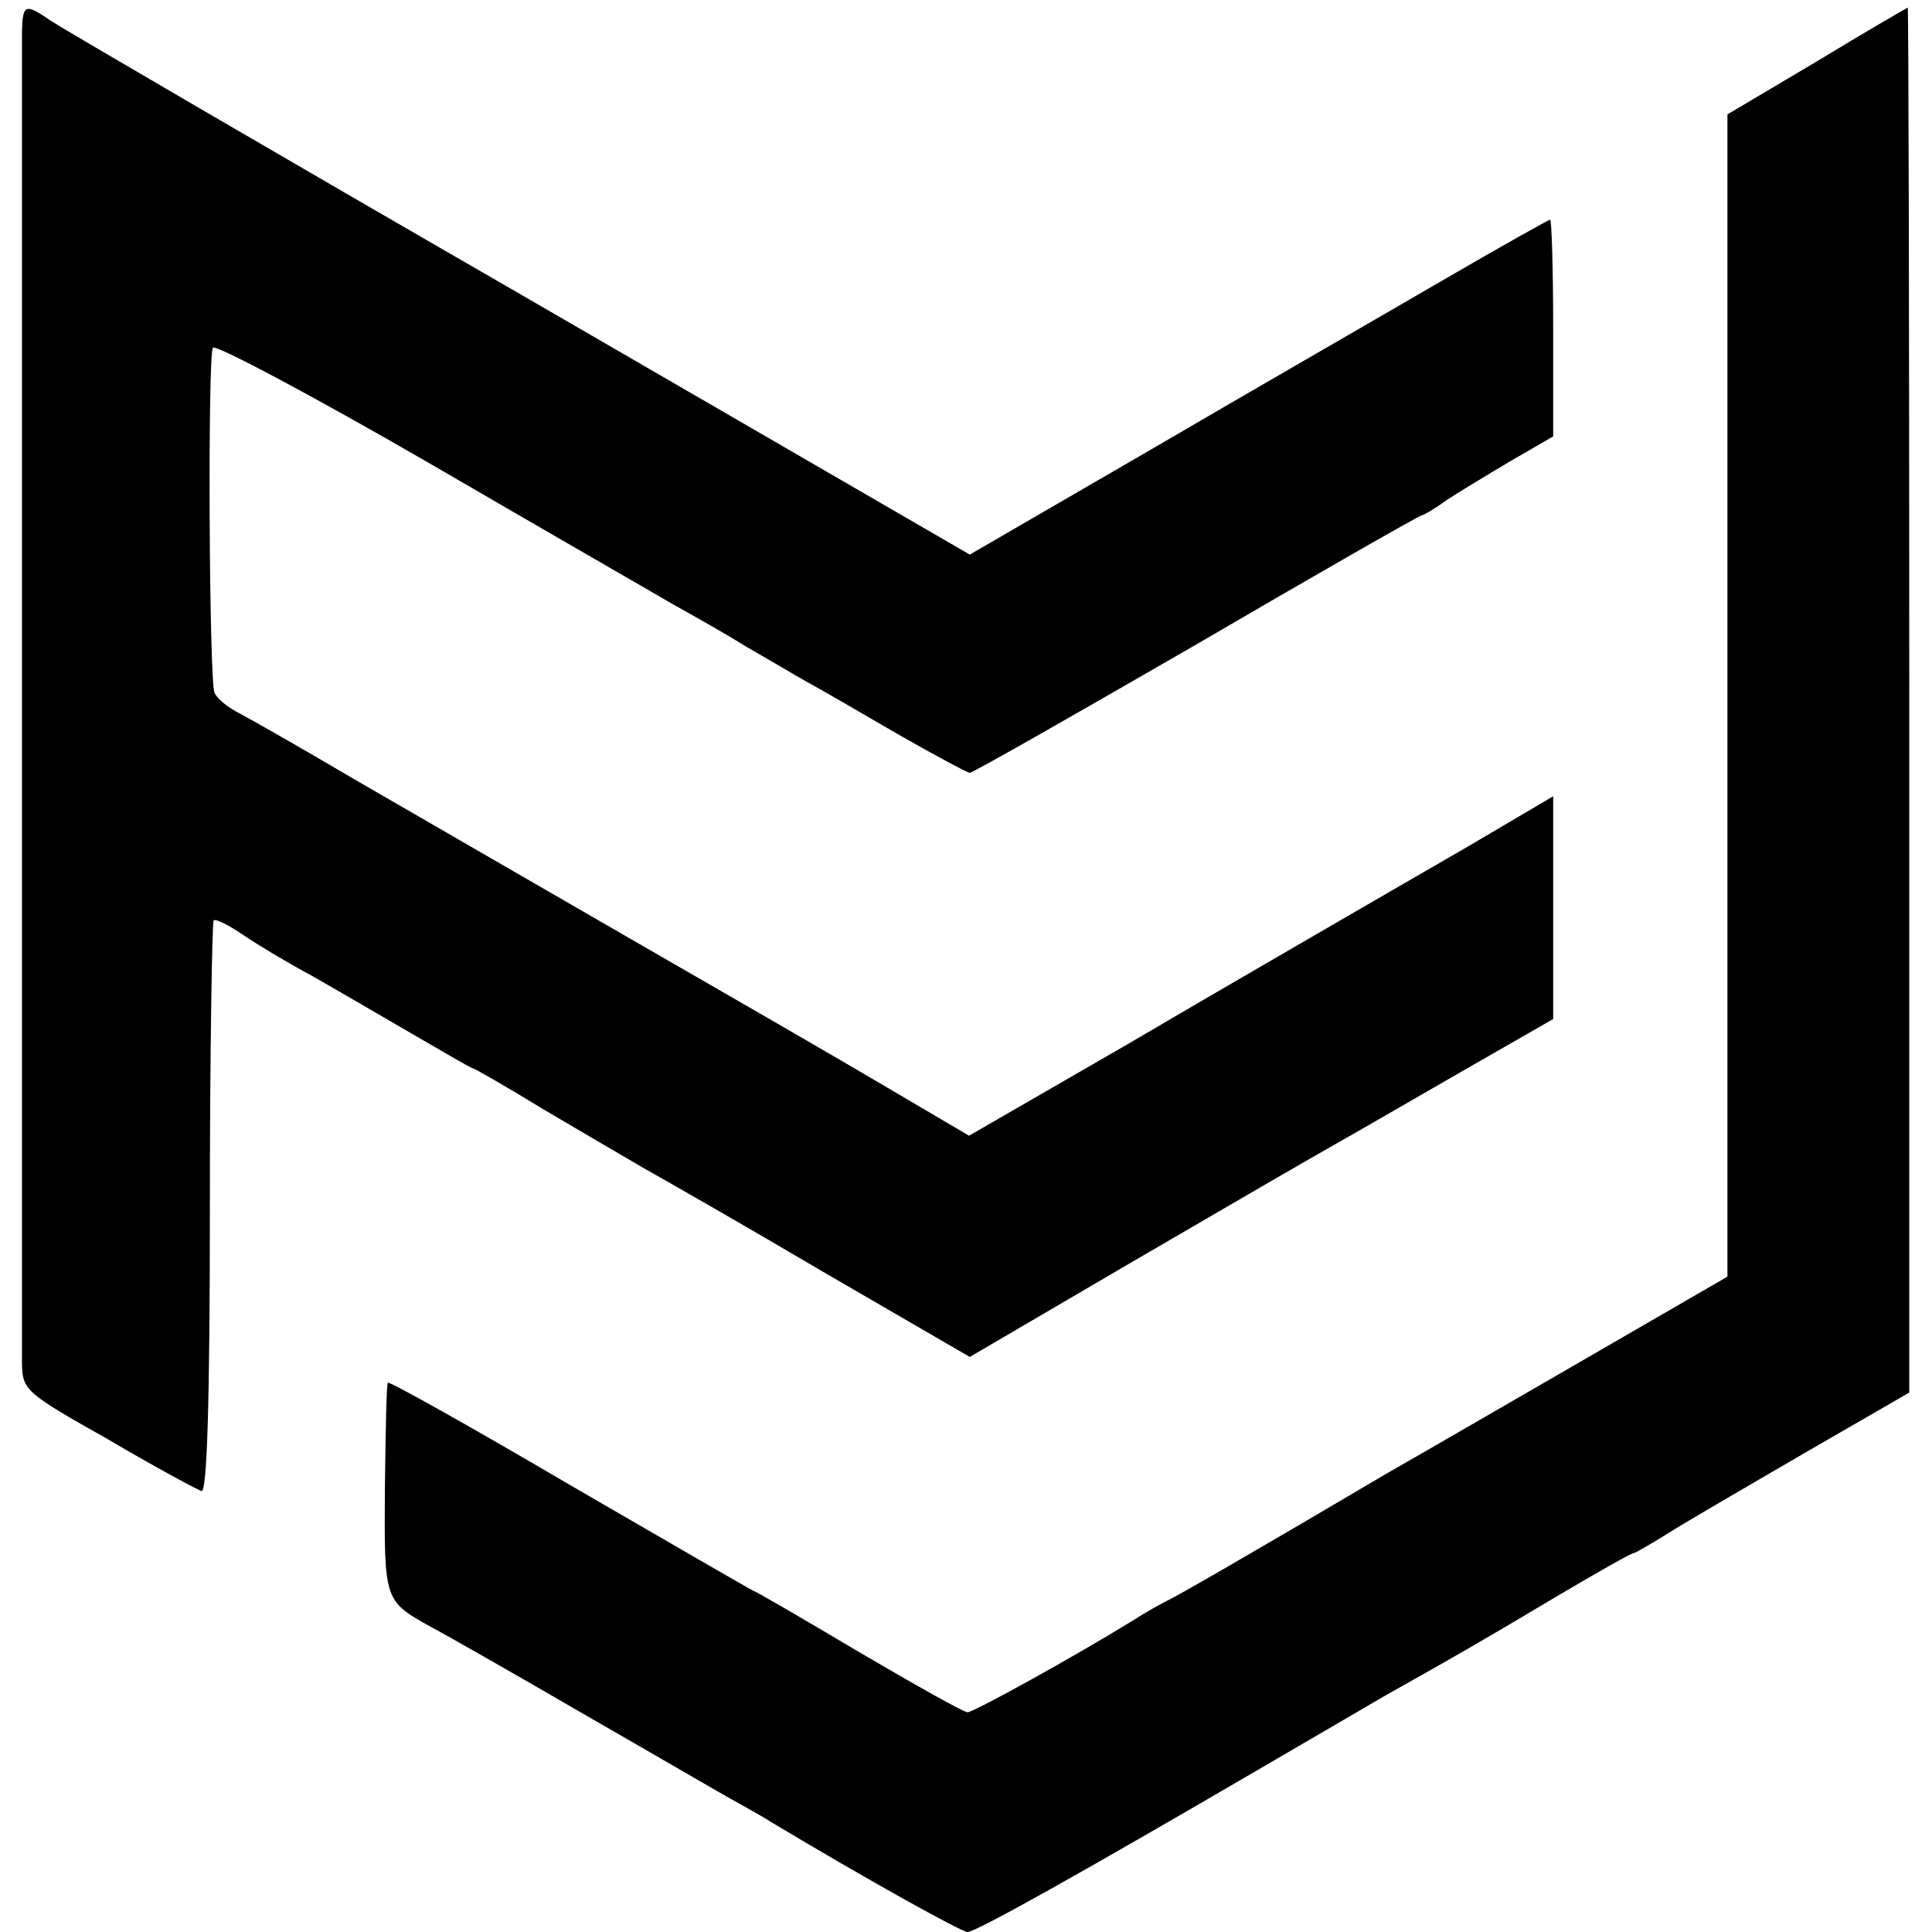
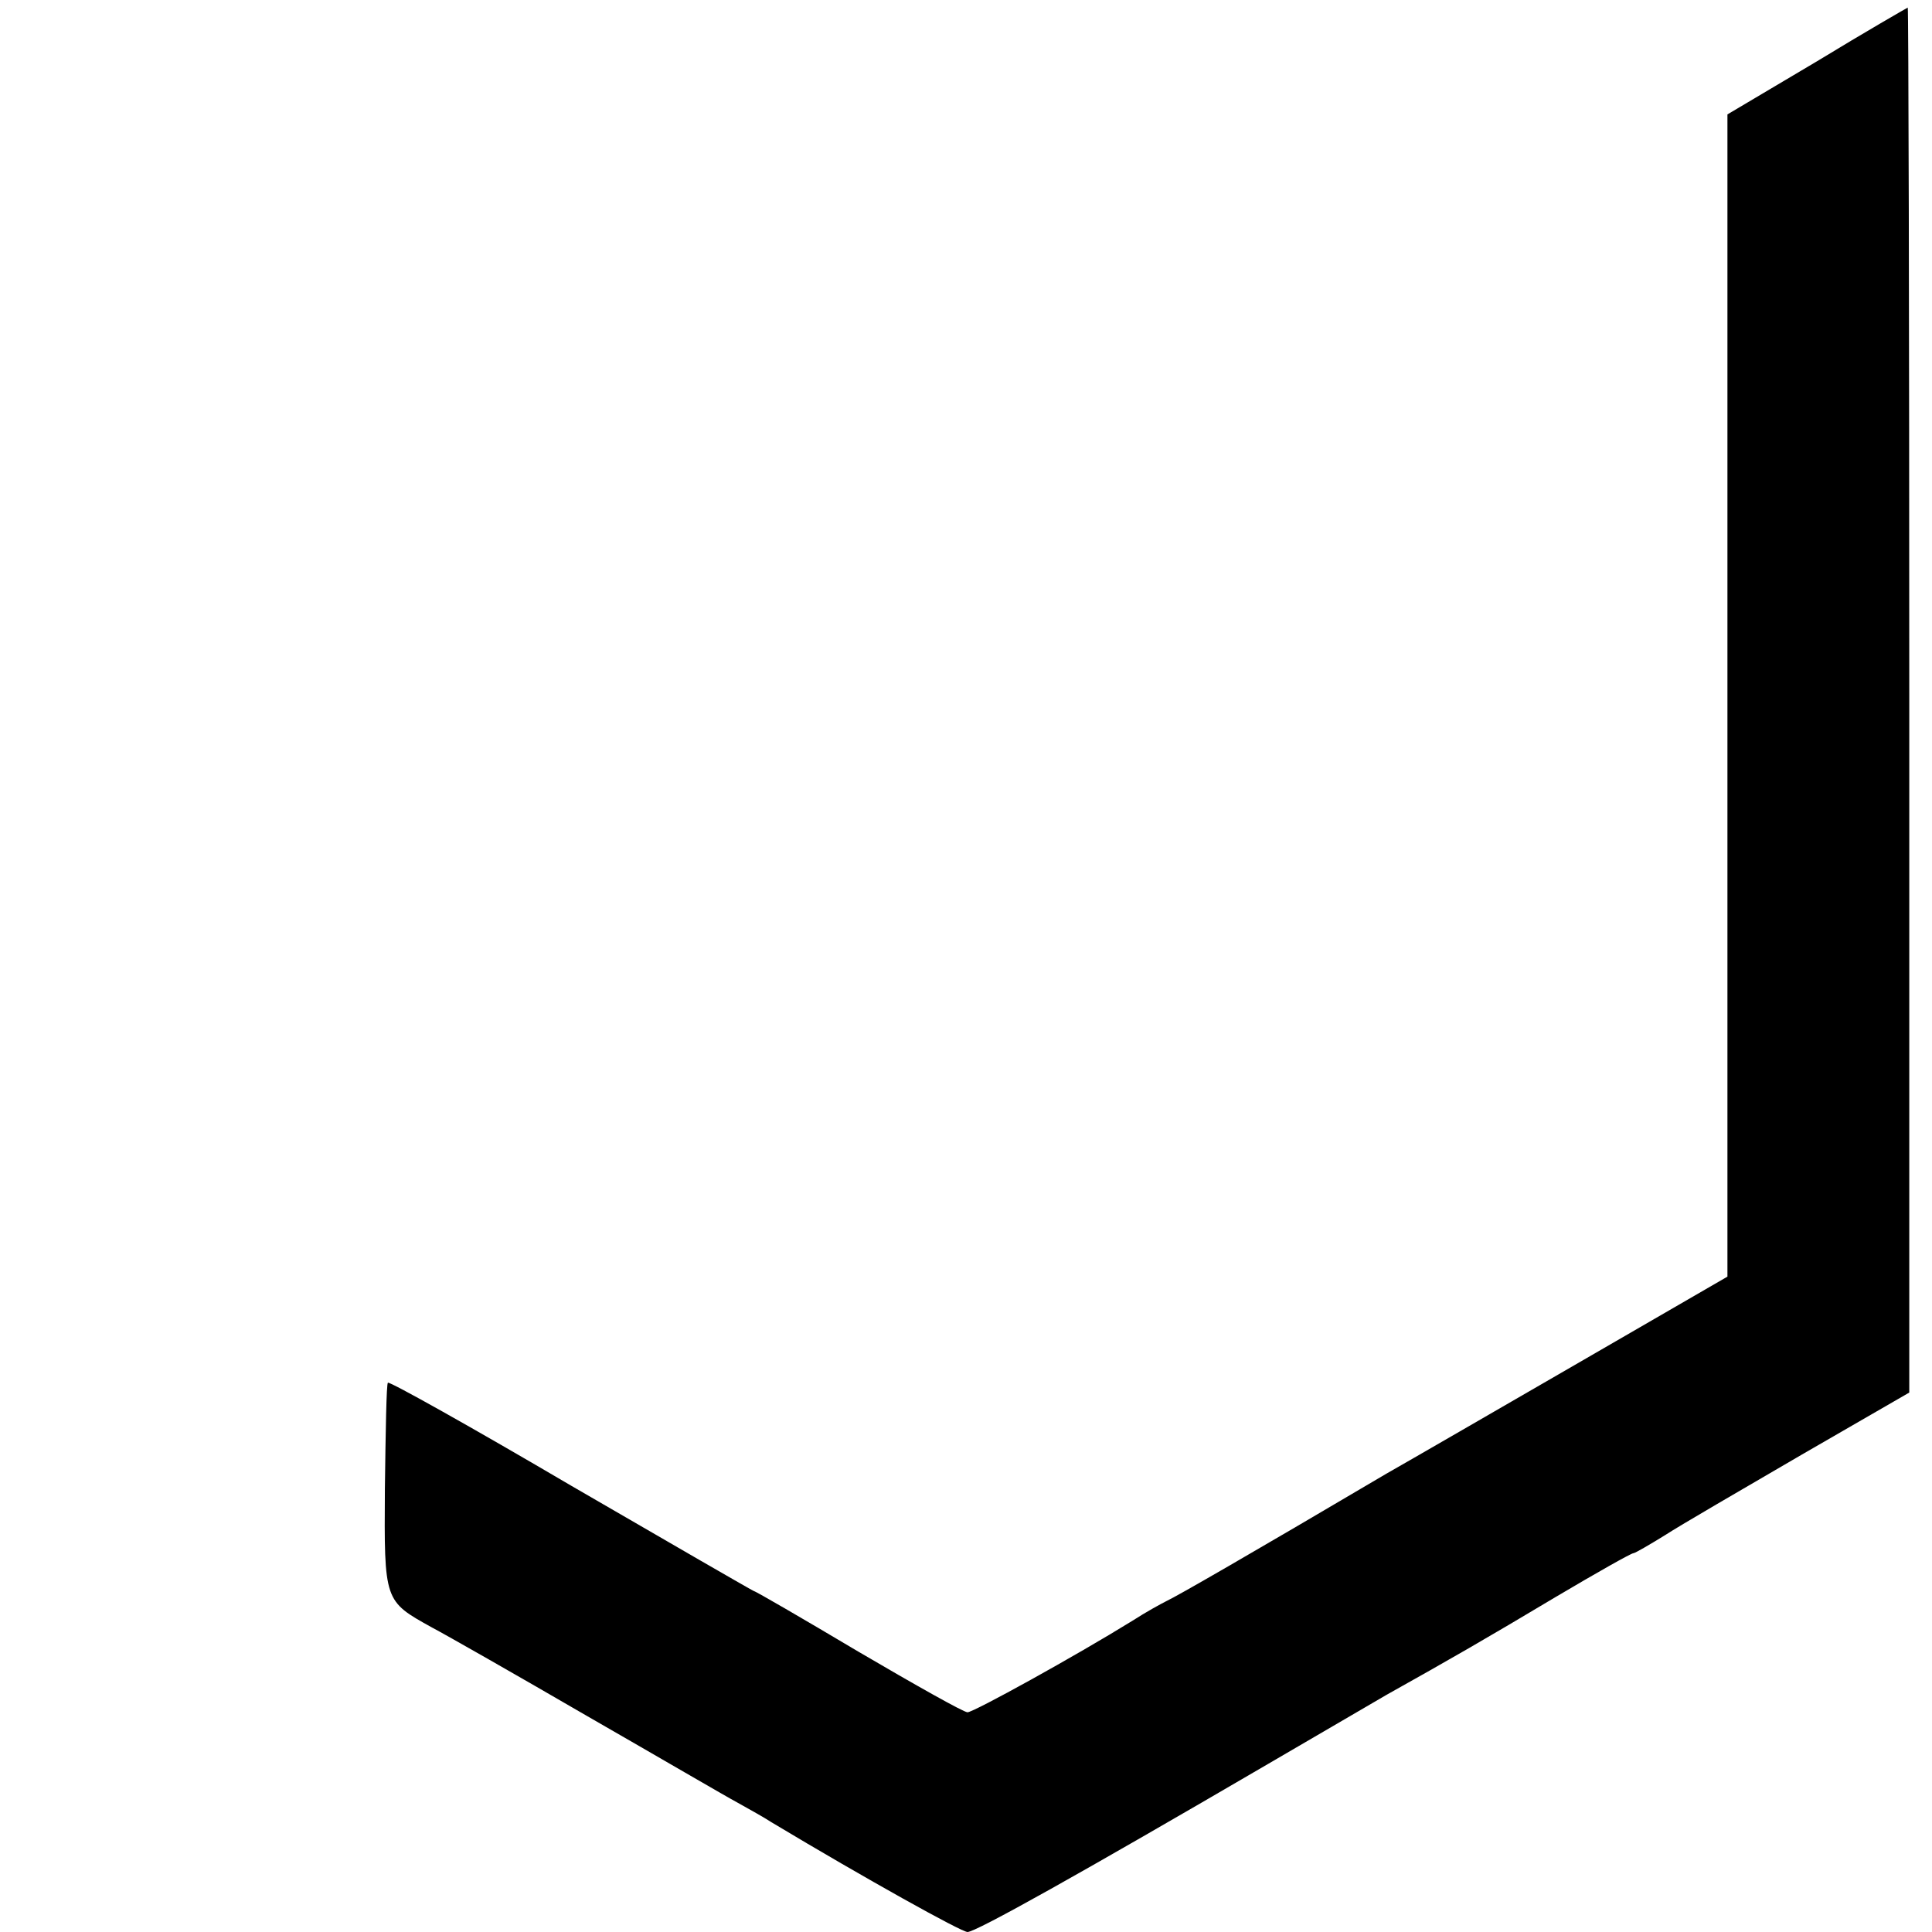
<svg xmlns="http://www.w3.org/2000/svg" version="1.0" width="255pt" height="255pt" viewBox="0 0 255 255" preserveAspectRatio="xMidYMid meet">
  <g transform="translate(0,255) scale(0.1,-0.1)" fill="#000000" stroke="none">
-     <path d="M29 2508 c0 -43 0 -1713 0 -1758 1 -35 4 -38 114 -100 61 -36 117 -66 123 -68 7 -2 11 109 11 373 0 207 3 378 5 380 2 3 20 -6 39 -19 19 -13 59 -37 89 -53 30 -17 90 -52 133 -77 43 -25 79 -46 81 -46 2 0 44 -24 93 -54 49 -29 109 -64 133 -78 25 -14 132 -75 237 -137 l193 -112 217 127 c120 70 239 139 264 153 25 14 101 58 167 96 l122 70 0 147 0 147 -112 -66 c-62 -36 -142 -82 -178 -103 -36 -21 -159 -92 -273 -159 l-208 -120 -107 63 c-59 35 -215 125 -347 201 -132 76 -294 170 -360 208 -66 39 -133 77 -148 85 -16 8 -31 20 -34 28 -7 19 -9 444 -2 455 3 5 131 -63 285 -152 153 -89 299 -173 323 -187 25 -14 68 -38 95 -55 28 -16 65 -38 81 -47 17 -9 70 -40 120 -69 49 -28 92 -51 95 -51 4 0 139 77 300 170 161 94 294 170 297 170 2 0 16 8 31 19 15 10 53 33 85 52 l57 33 0 143 c0 79 -2 143 -4 143 -2 0 -68 -37 -147 -83 -79 -46 -251 -145 -381 -221 l-238 -138 -592 343 c-326 188 -605 351 -620 361 -35 24 -38 23 -39 -14z" />
    <path d="M2398 2469 l-118 -70 0 -767 0 -767 -197 -114 c-109 -63 -223 -129 -253 -146 -183 -108 -277 -162 -290 -168 -8 -4 -28 -15 -45 -26 -76 -47 -210 -121 -218 -121 -5 0 -69 36 -144 80 -74 44 -136 80 -138 80 -1 0 -110 63 -241 139 -131 77 -240 138 -242 136 -2 -1 -3 -64 -4 -140 -1 -149 -1 -148 62 -183 19 -10 112 -63 205 -117 94 -54 183 -106 198 -114 16 -9 36 -20 45 -26 125 -75 251 -145 259 -145 11 0 147 76 397 222 67 39 137 80 156 91 84 47 131 74 223 129 54 32 100 58 103 58 2 0 21 11 42 24 20 13 101 60 180 106 l142 82 0 914 c0 503 -1 914 -2 914 -2 -1 -56 -32 -120 -71z" />
  </g>
</svg>